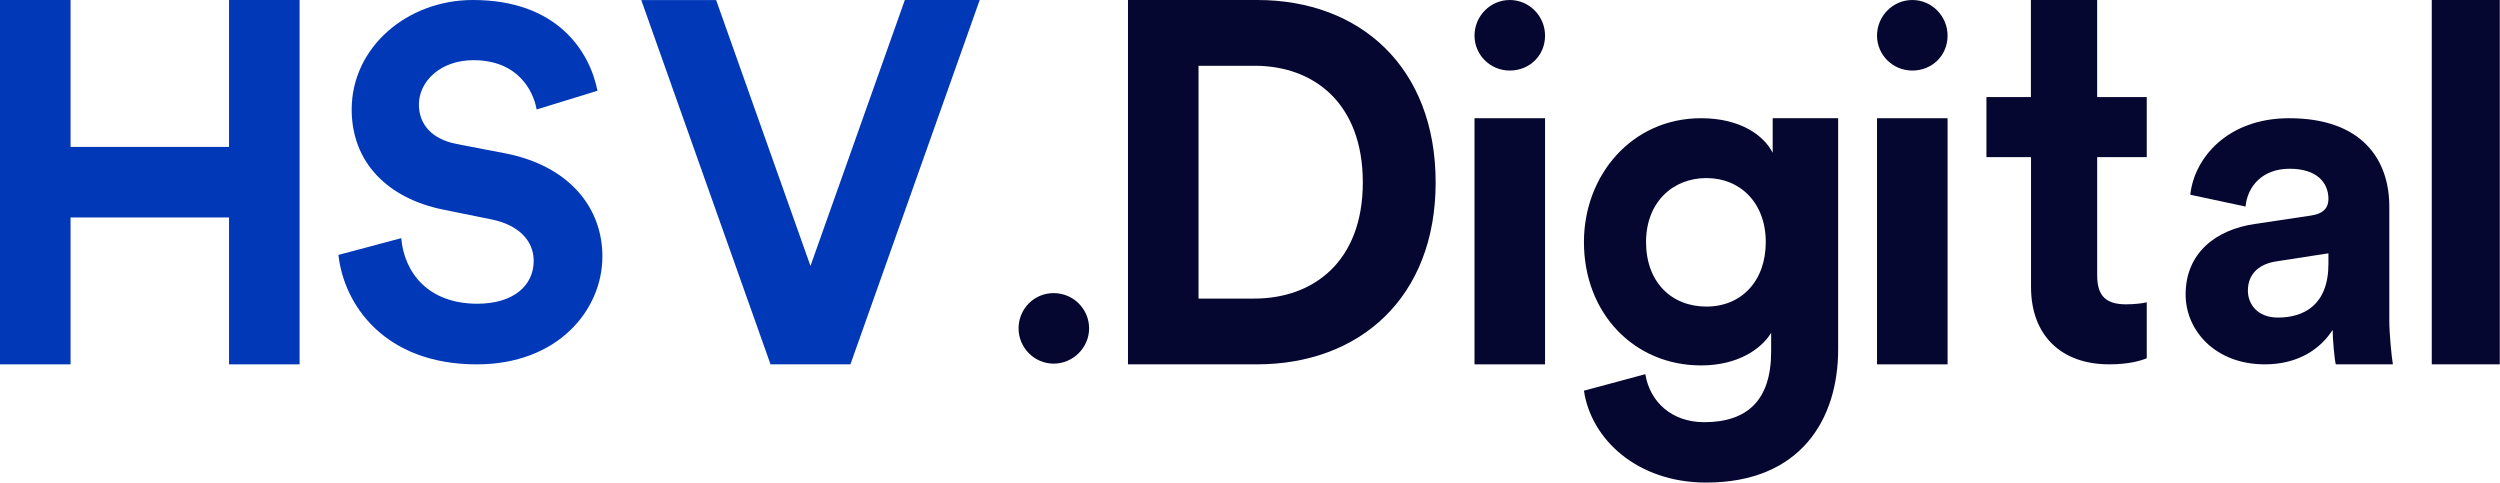
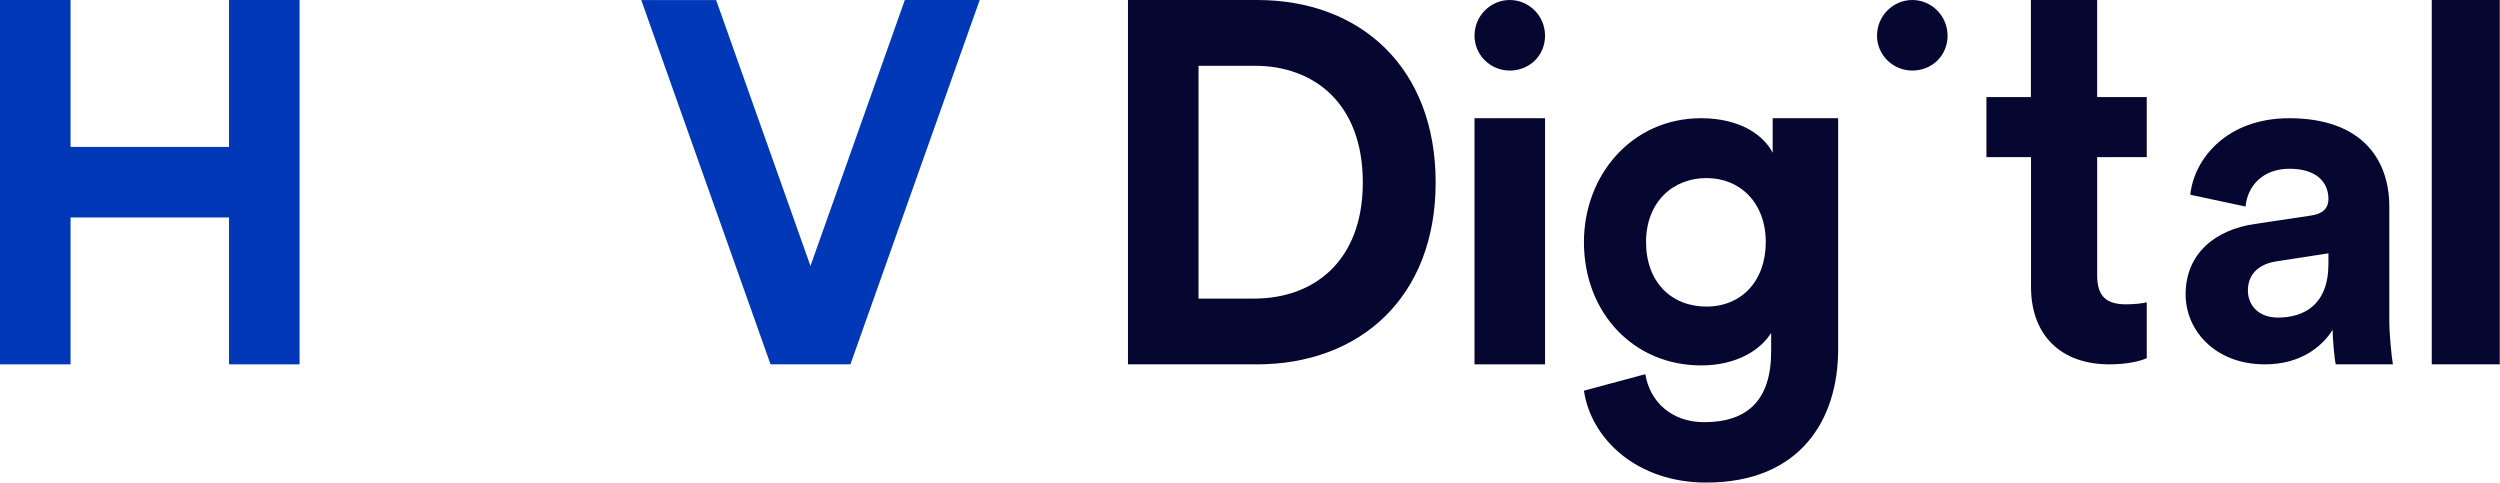
<svg xmlns="http://www.w3.org/2000/svg" width="803" height="155" viewBox="0 0 803 155" fill="none">
  <g clip-path="url(#clip0_4782_995)">
    <path d="M802.926 117.03V0H781.08V117.03H802.926Z" fill="#060730" />
    <path d="M702.02 94.571C702.02 106.253 711.648 117.03 727.439 117.03C738.419 117.03 745.488 111.87 749.248 105.951C749.248 108.833 749.794 115.054 750.247 117.03H768.597C768.145 114.45 767.448 107.012 767.448 103.07V66.348C767.448 51.327 758.725 37.97 735.262 37.97C715.408 37.97 704.73 50.869 703.523 62.551L721.27 66.343C721.874 59.821 726.69 54.203 735.413 54.203C744.135 54.203 747.896 58.603 747.896 63.914C747.896 66.494 746.544 68.616 742.33 69.225L724.131 71.955C711.799 73.776 702.02 81.214 702.02 94.566V94.576V94.571ZM731.652 102.004C725.182 102.004 722.024 97.754 722.024 93.354C722.024 87.585 726.087 84.704 731.2 83.945L747.896 81.365V84.704C747.896 97.905 740.073 102.004 731.652 102.004Z" fill="#060730" />
    <path d="M673.61 0H652.326V31.187H638.043V50.463H652.363V92.194C652.368 107.715 662.022 117.025 677.47 117.025C683.748 117.025 687.607 115.881 689.537 115.064V97.094C688.413 97.421 685.516 97.749 682.941 97.749C676.825 97.749 673.61 95.46 673.61 88.438V50.463H689.537V31.187H673.605V0H673.61Z" fill="#060730" />
    <path d="M508.759 125.493C511.058 141.076 525.84 155 548.024 155C578.42 155 590.415 134.611 590.415 112.235V37.97H569.386V49.075C566.592 43.603 559.196 37.97 546.38 37.97C524.196 37.97 508.759 56.206 508.759 77.755C508.759 100.63 524.862 117.373 546.38 117.373C558.047 117.373 565.604 112.235 568.891 106.929V112.895C568.891 128.645 561.168 135.604 547.368 135.604C537.012 135.604 529.954 129.139 528.477 120.187L508.759 125.493ZM548.107 98.472C536.768 98.472 528.711 90.514 528.711 77.75C528.711 64.986 537.262 57.194 548.107 57.194C558.952 57.194 567.165 65.152 567.165 77.75C567.165 90.347 559.279 98.472 548.107 98.472Z" fill="#060730" />
    <path d="M403.863 0H362.305V117.03H403.702C436.752 117.03 461.13 95.57 461.13 58.598C461.13 21.627 436.913 0 403.863 0ZM402.88 95.902H384.967V21.128H403.047C422.027 21.128 437.735 33.179 437.735 58.598C437.735 84.017 421.86 95.902 402.88 95.902Z" fill="#060730" />
-     <path d="M191.909 29.143C189.386 16.473 178.989 0 151.884 0C130.767 0 112.958 15.204 112.958 35.161C112.958 52.107 124.463 63.664 142.267 67.311L157.871 70.478C166.537 72.221 171.426 77.287 171.426 83.778C171.426 91.695 164.966 97.556 153.304 97.556C137.544 97.556 129.825 87.58 128.879 76.496L108.708 81.879C110.44 97.874 123.521 117.035 153.148 117.035C179.15 117.035 193.49 99.616 193.49 82.353C193.49 66.515 182.619 53.215 162.287 49.257L146.688 46.25C138.491 44.669 134.553 39.759 134.553 33.58C134.553 26.137 141.487 19.328 152.046 19.328C166.23 19.328 171.27 28.987 172.372 35.166L191.914 29.148H191.909V29.143Z" fill="#0038B8" />
    <path d="M96.225 0V117.03H73.563V69.849H22.662V117.03H0V0H22.662V47.187H73.563V0H96.225Z" fill="#0038B8" />
-     <path d="M273.159 117.015H271.536V117.03H247.495L205.973 0.016H230.019L260.322 85.422L290.635 0H314.681L273.159 117.015Z" fill="#0038B8" />
-     <path d="M327.165 105.473C327.165 111.699 332.241 116.801 338.431 116.801C344.62 116.801 349.822 111.699 349.822 105.473C349.822 99.247 344.745 94.144 338.431 94.144C332.116 94.144 327.165 99.247 327.165 105.473Z" fill="#060730" />
+     <path d="M273.159 117.015H271.536H247.495L205.973 0.016H230.019L260.322 85.422L290.635 0H314.681L273.159 117.015Z" fill="#0038B8" />
    <path d="M473.613 11.469C473.613 5.113 478.726 0 484.942 0C491.157 0 496.27 5.113 496.27 11.469C496.27 17.825 491.298 22.662 484.942 22.662C478.586 22.662 473.613 17.549 473.613 11.469Z" fill="#060730" />
    <path d="M496.27 37.97H473.613V117.03H496.27V37.97Z" fill="#060730" />
    <path d="M602.898 11.469C602.898 5.113 608.016 0 614.232 0C620.447 0 625.56 5.113 625.56 11.469C625.56 17.825 620.588 22.662 614.232 22.662C607.876 22.662 602.898 17.549 602.898 11.469Z" fill="#060730" />
-     <path d="M625.56 37.97H602.898V117.03H625.56V37.97Z" fill="#060730" />
  </g>
  <defs>
    <clipPath id="clip0_4782_995">
      <rect width="802.926" height="155" fill="white" />
    </clipPath>
  </defs>
</svg>